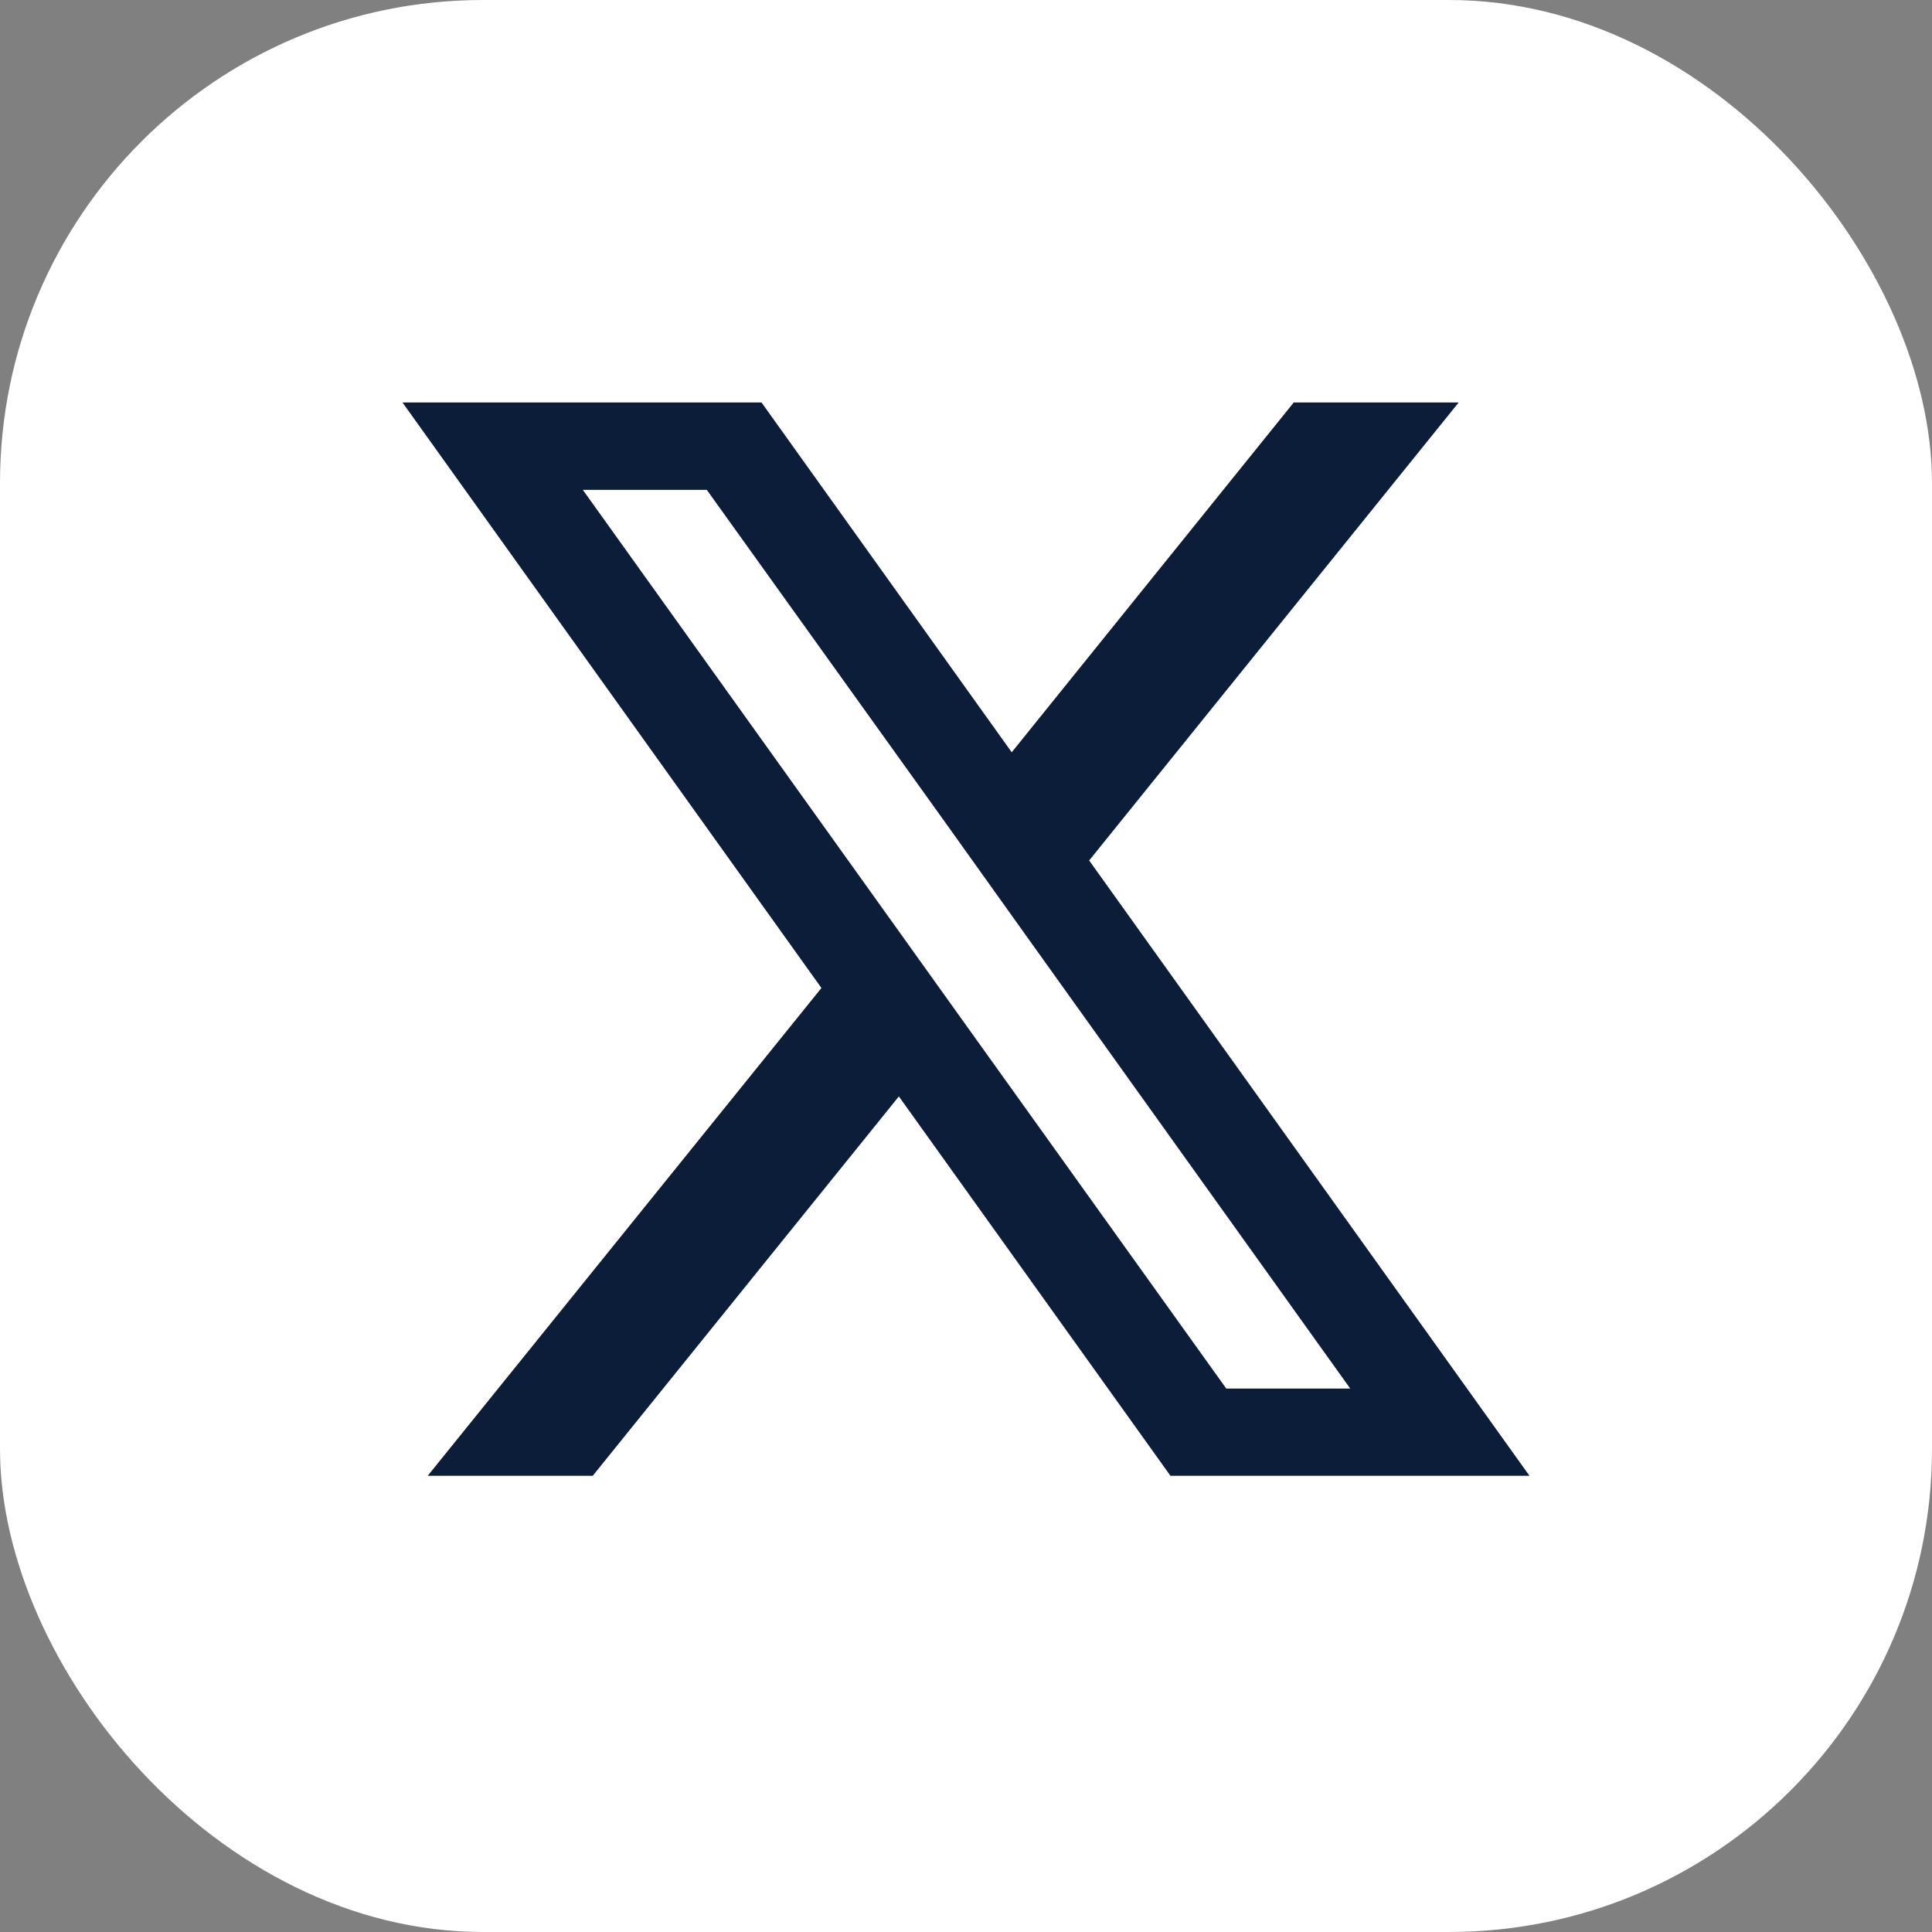
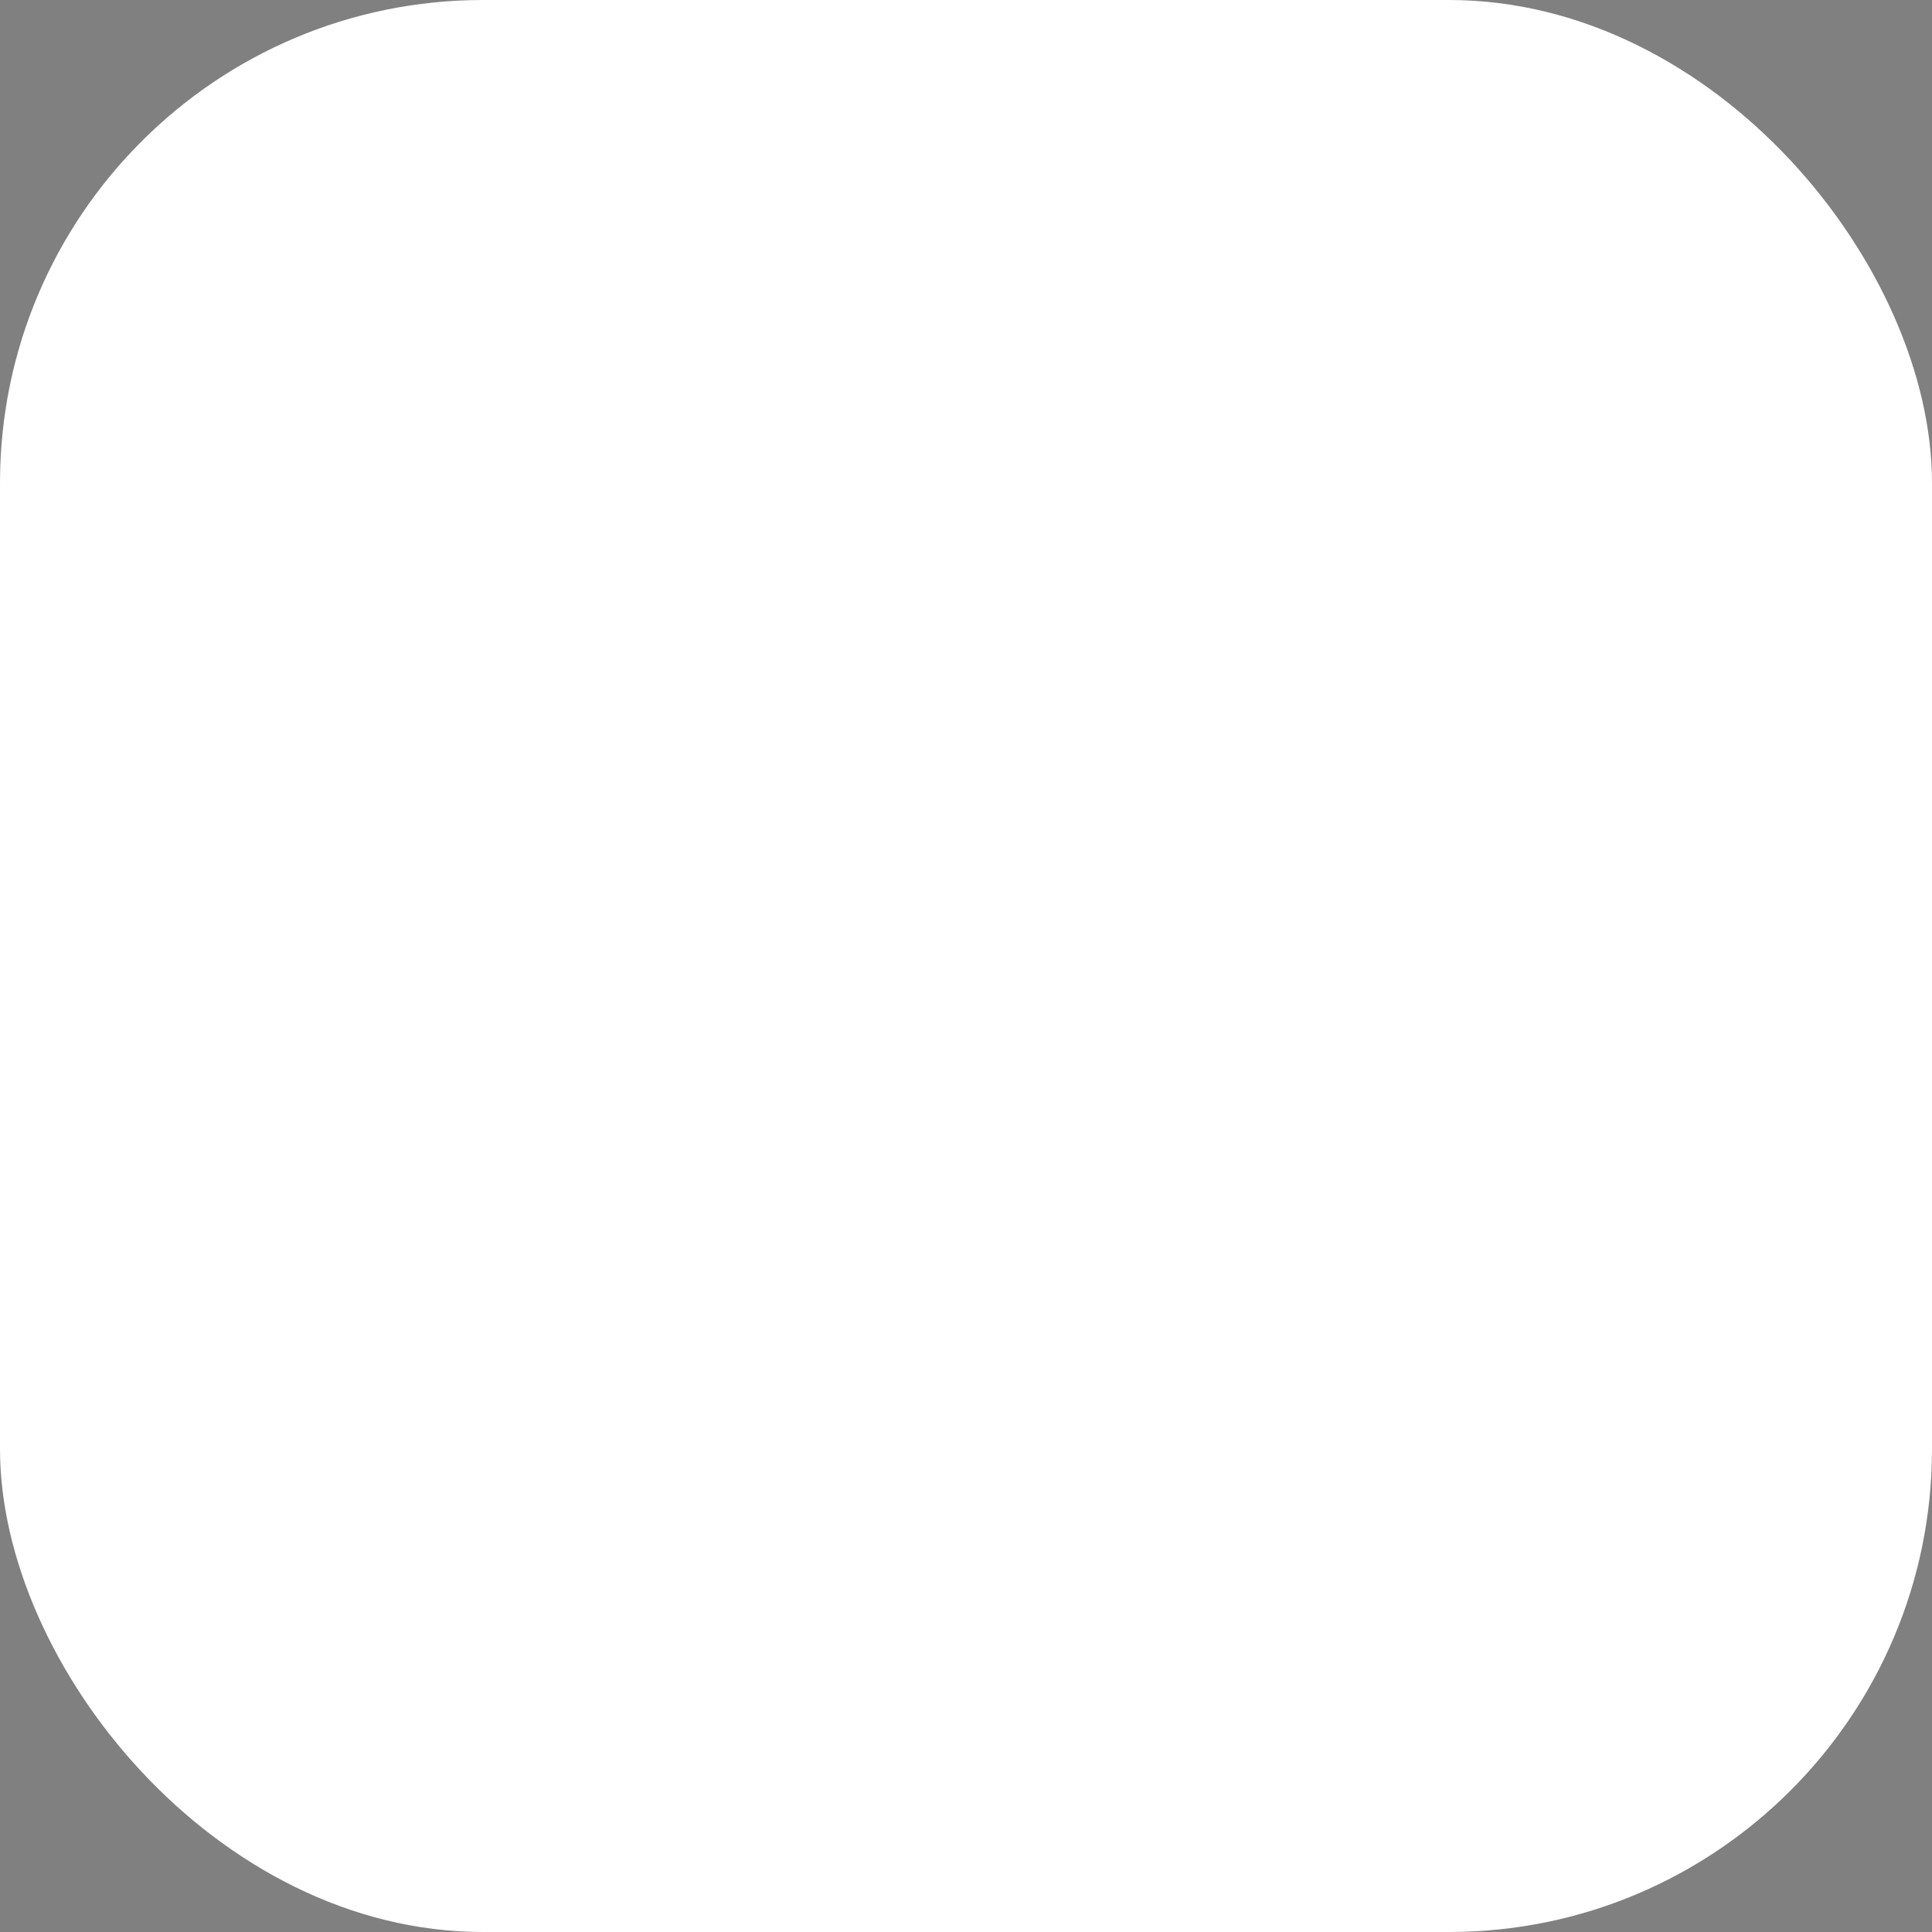
<svg xmlns="http://www.w3.org/2000/svg" width="24" height="24" viewBox="0 0 24 24" fill="none">
  <rect x="0" y="0" width="24" height="24" fill="#808080" stroke="none" />
  <rect width="24" height="24" rx="6" fill="white" />
-   <path d="M13.53 10.689L18.12 5H16.071L12.568 9.345L9.46 5H5L10.204 12.273L5.313 18.333H7.363L11.166 13.62L14.54 18.333H19L13.53 10.689ZM11.943 12.655L10.98 11.309L7.24 6.085H8.78L11.799 10.296L12.761 11.643L16.773 17.249H15.233L11.943 12.655Z" fill="#0C1D3A" />
</svg>